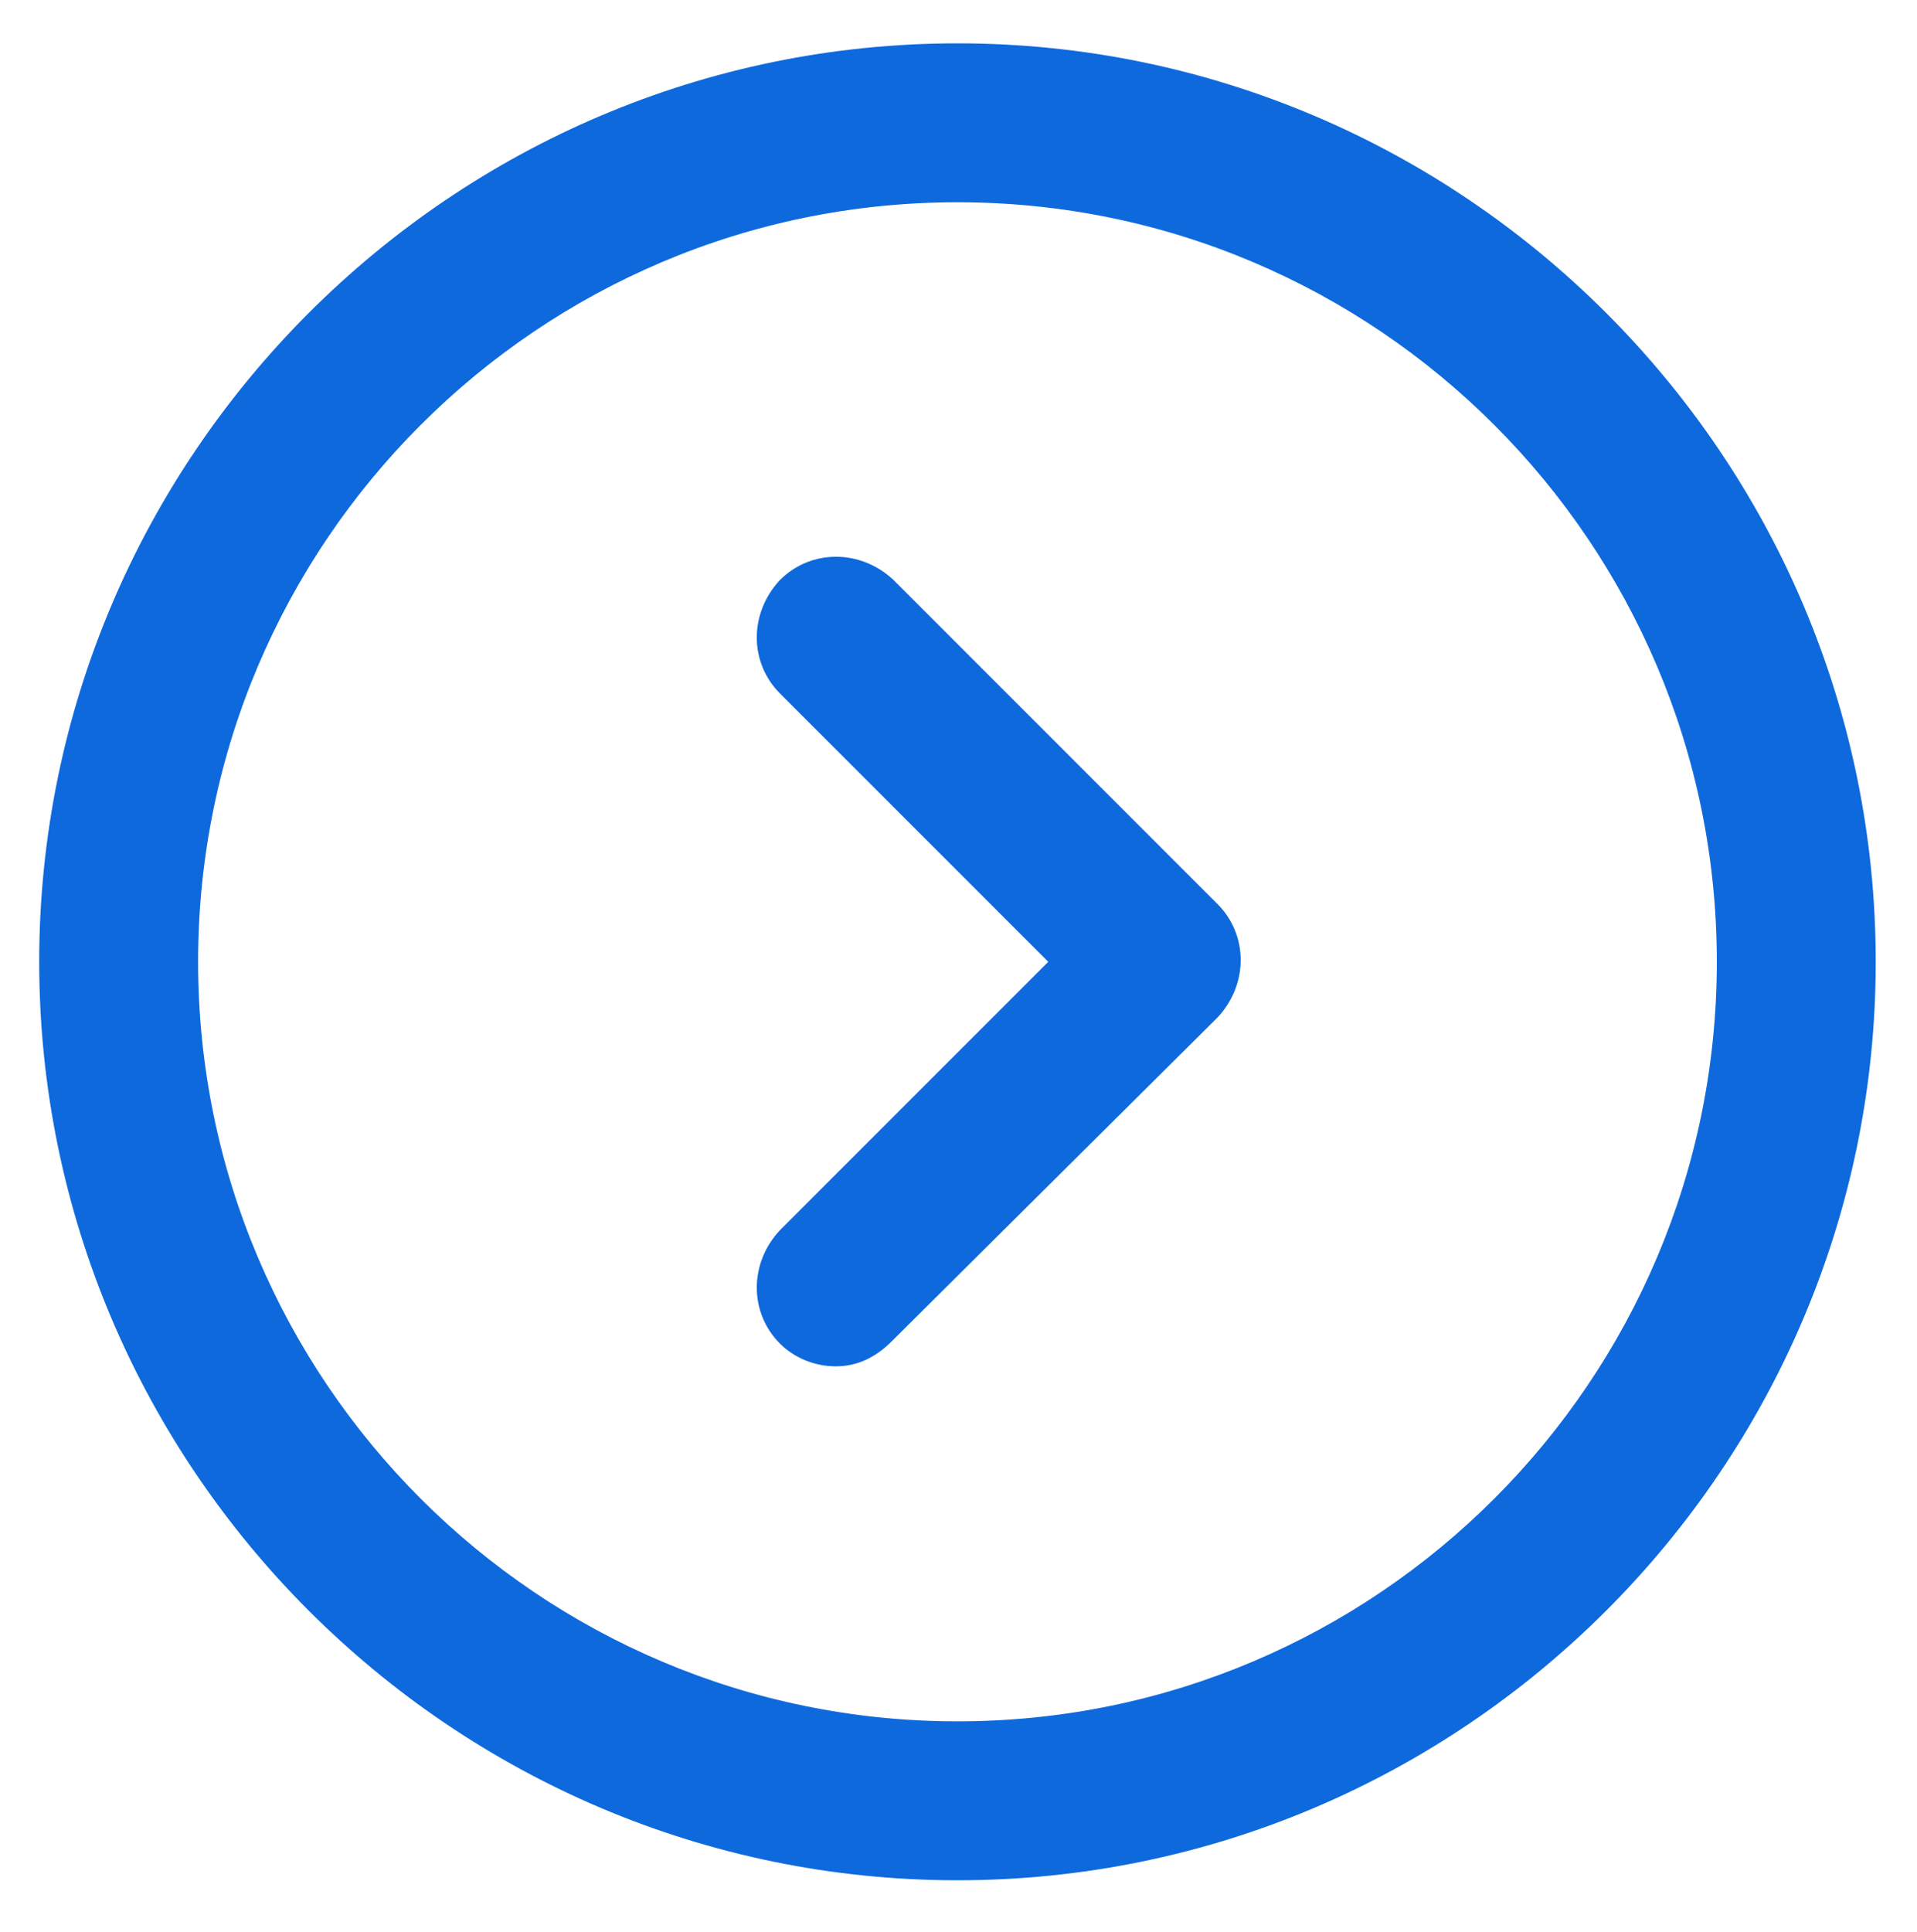
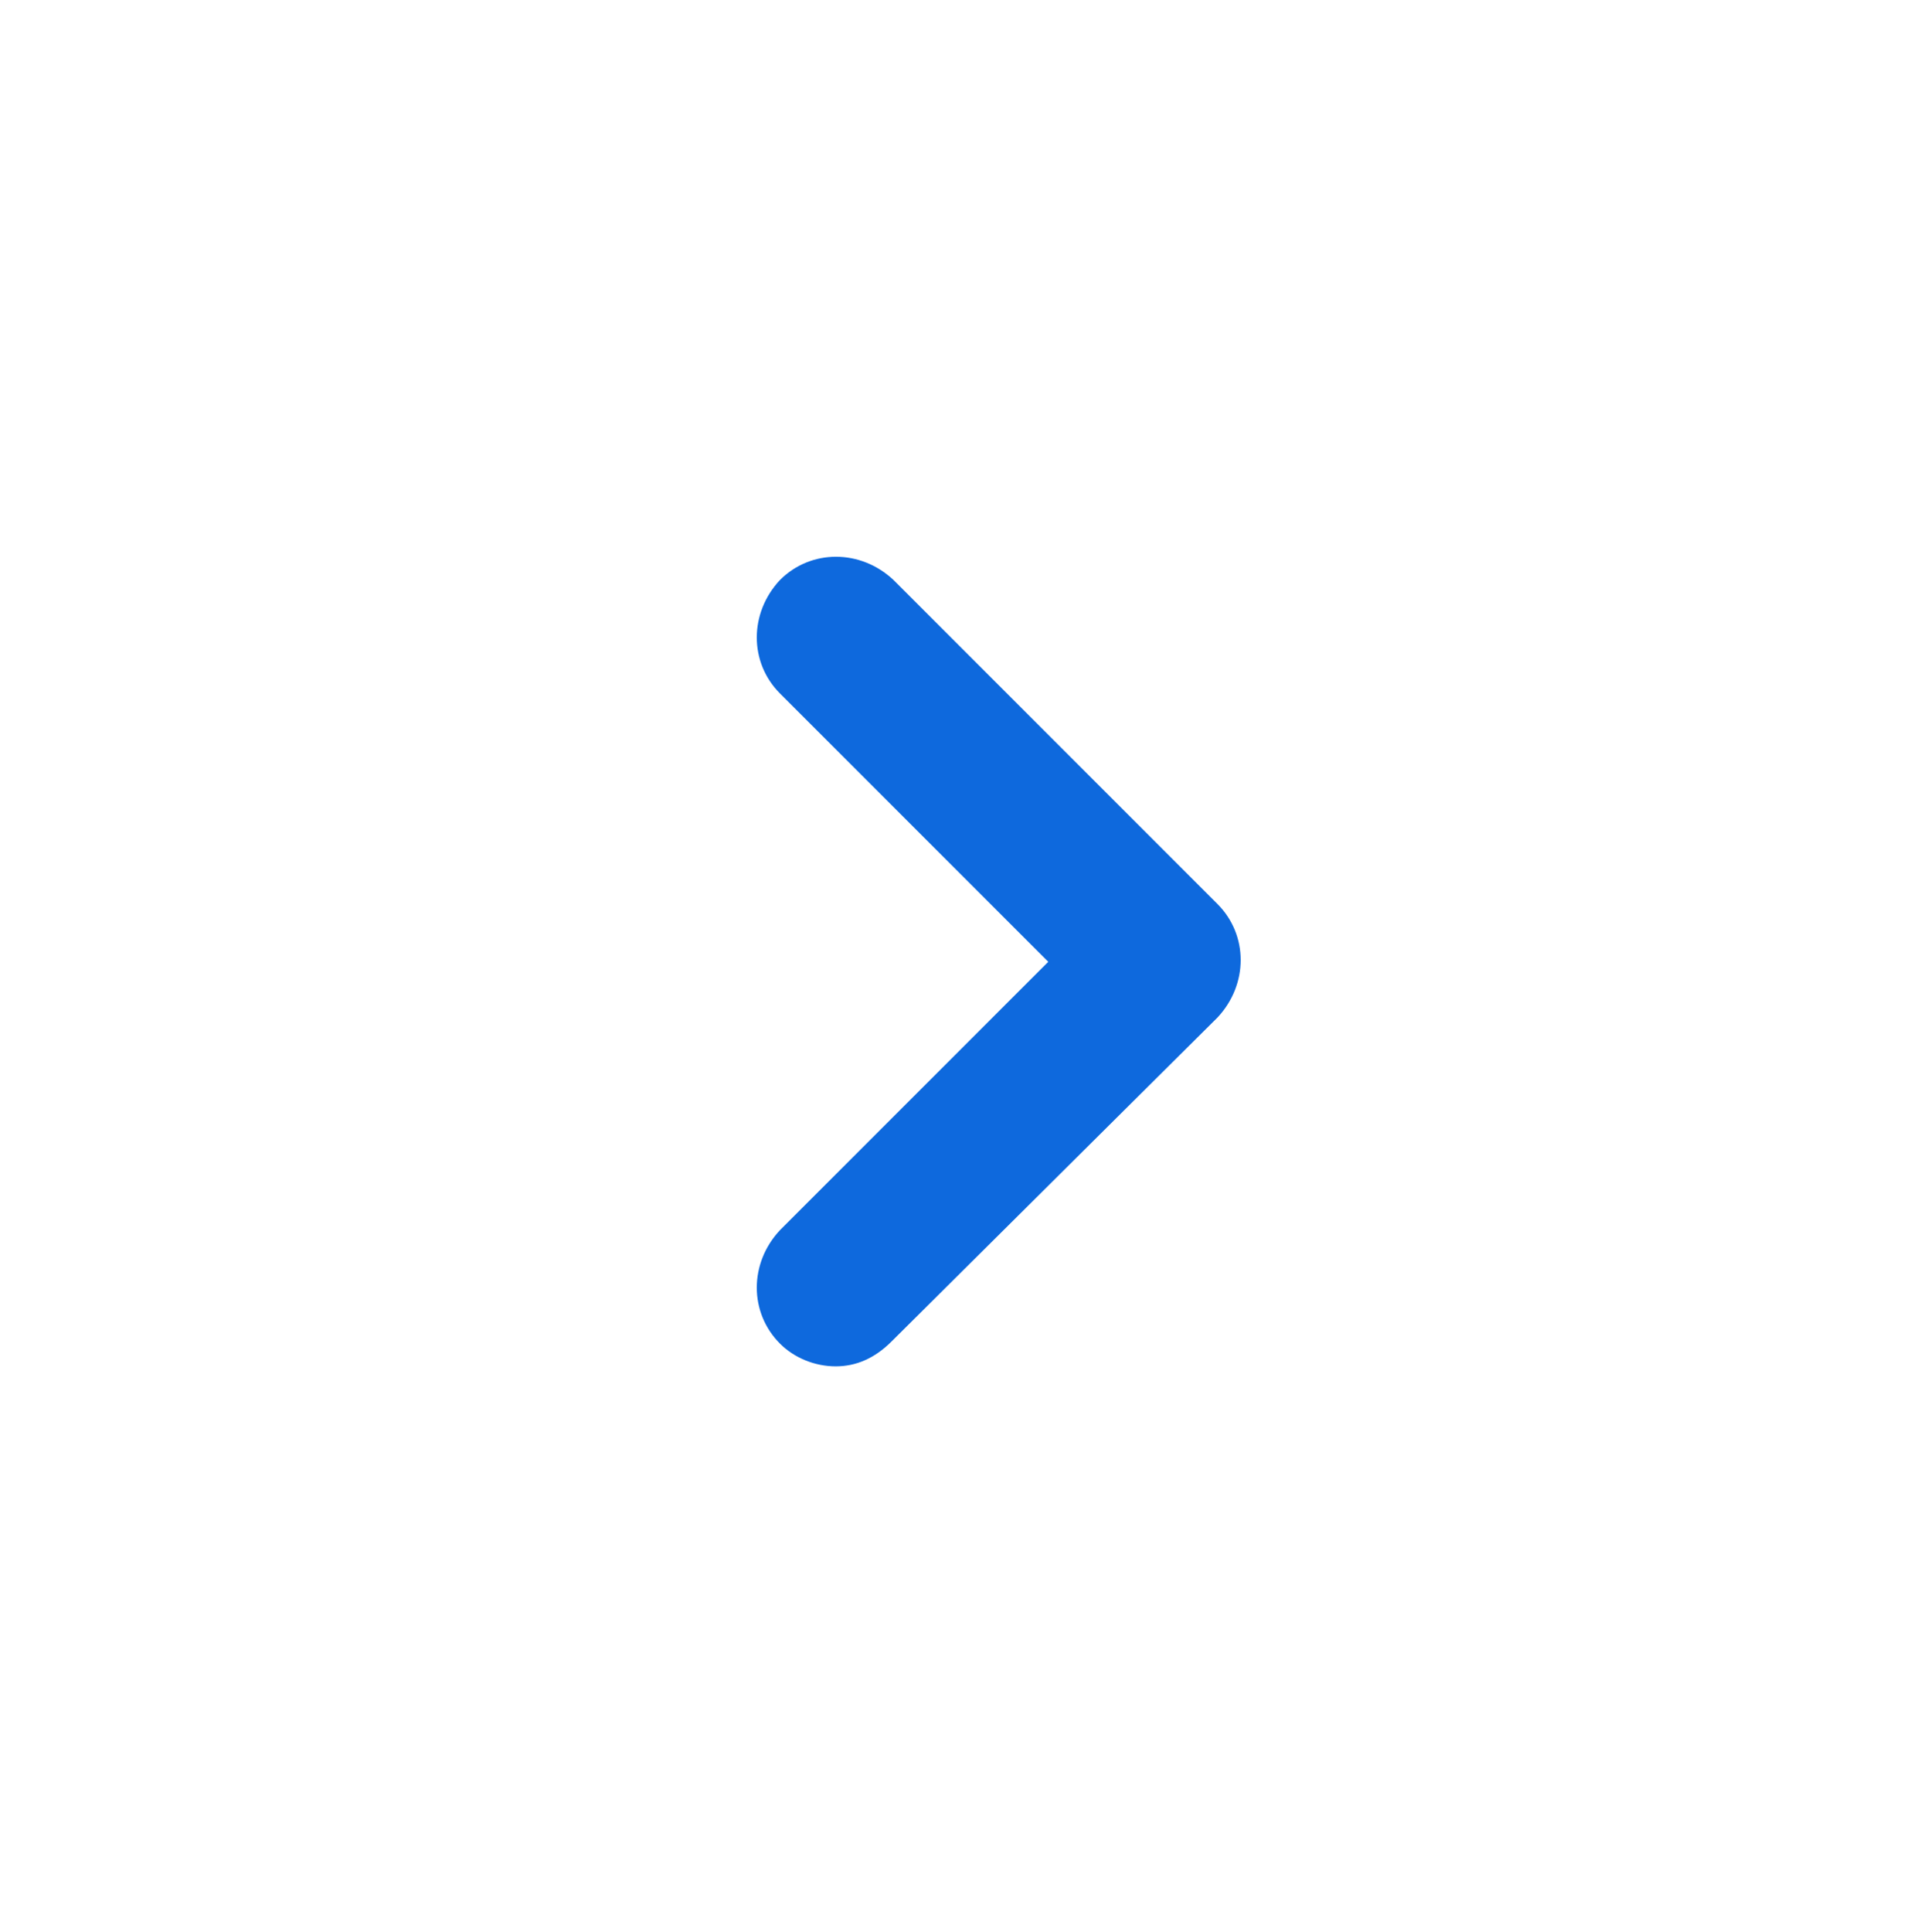
<svg xmlns="http://www.w3.org/2000/svg" version="1.1" id="Layer_1" x="0px" y="0px" viewBox="0 0 92.9 93.6" style="enable-background:new 0 0 92.9 93.6;" xml:space="preserve">
  <style type="text/css">
	.st0{fill:#0E69DD;}
</style>
-   <path class="st0" d="M46.4,91.1c-24.5,0-44.5-20-44.5-44.5s20-44.5,44.5-44.5s44.5,20,44.5,44.5S70.9,91.1,46.4,91.1z M46.4,9.8  C26.1,9.8,9.6,26.3,9.6,46.6s16.5,36.8,36.8,36.8s36.8-16.5,36.8-36.8S66.7,9.8,46.4,9.8z" />
  <path class="st0" d="M40.5,66.2c-1,0-2-0.4-2.7-1.1c-1.5-1.5-1.5-3.9,0-5.5l13-13l-13-13c-1.5-1.5-1.5-3.9,0-5.5  c1.5-1.5,3.9-1.5,5.5,0L59,43.8c1.5,1.5,1.5,3.9,0,5.5L43.2,65C42.4,65.8,41.5,66.2,40.5,66.2z" />
</svg>